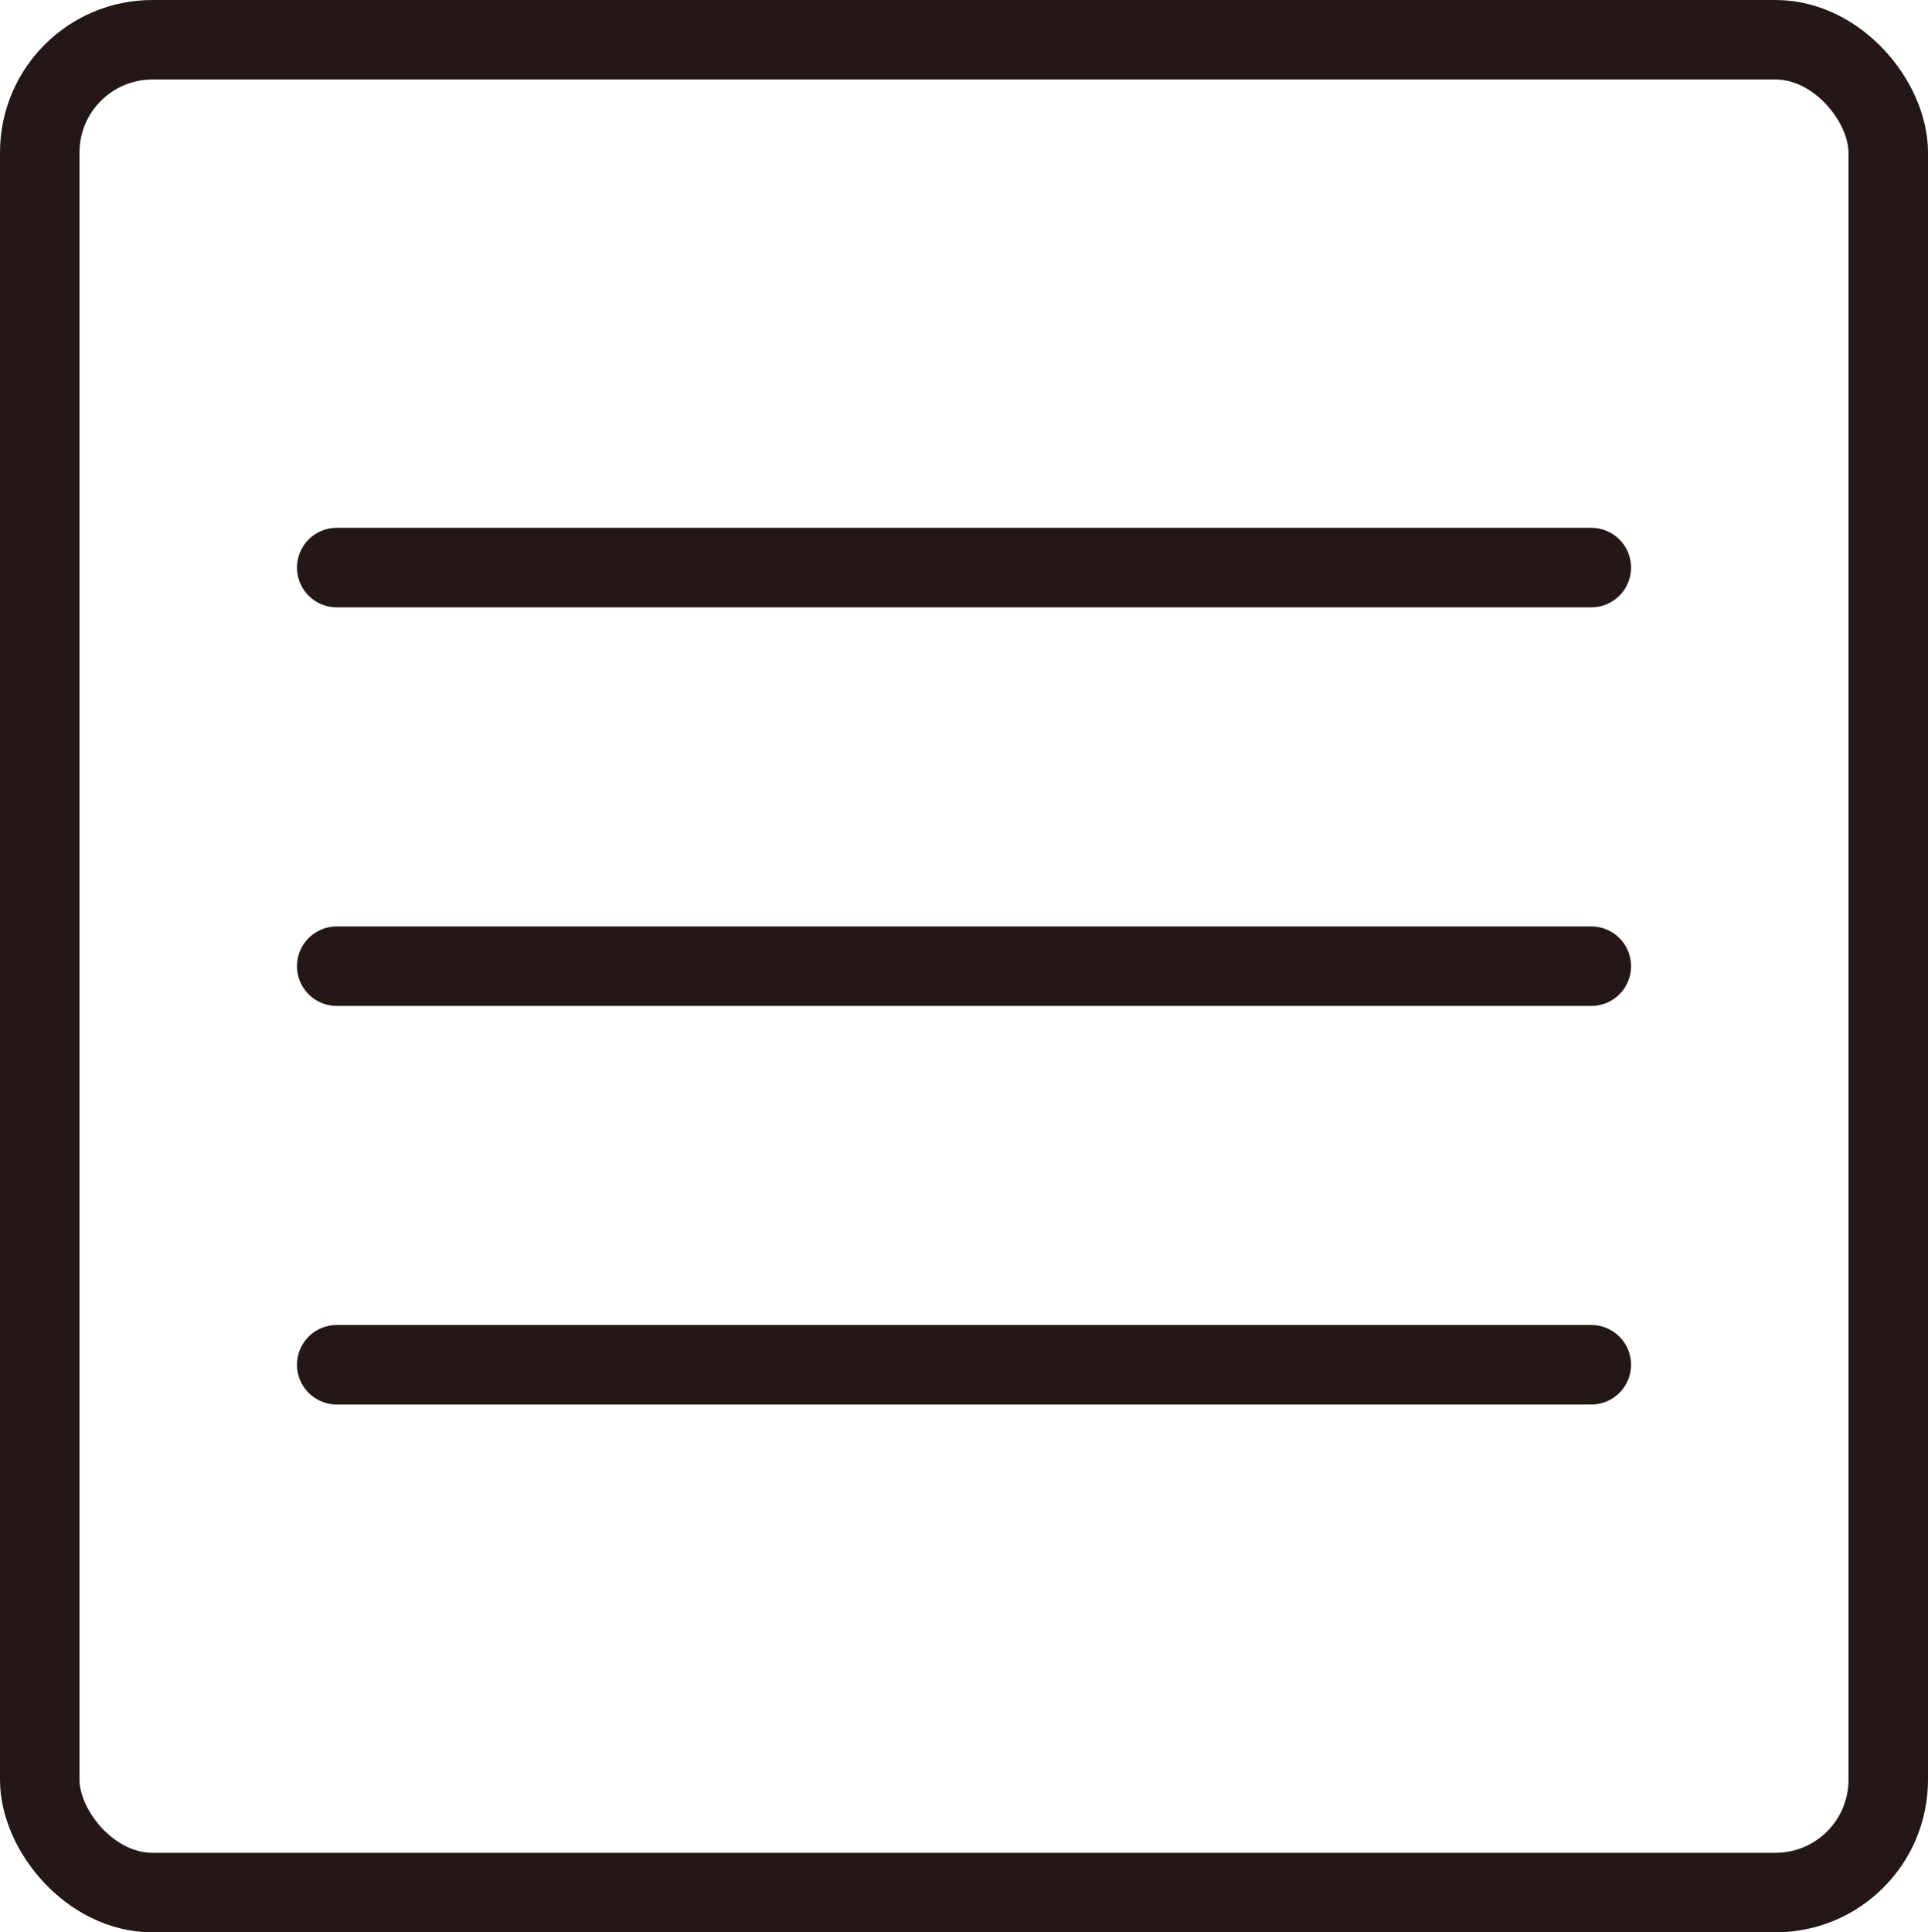
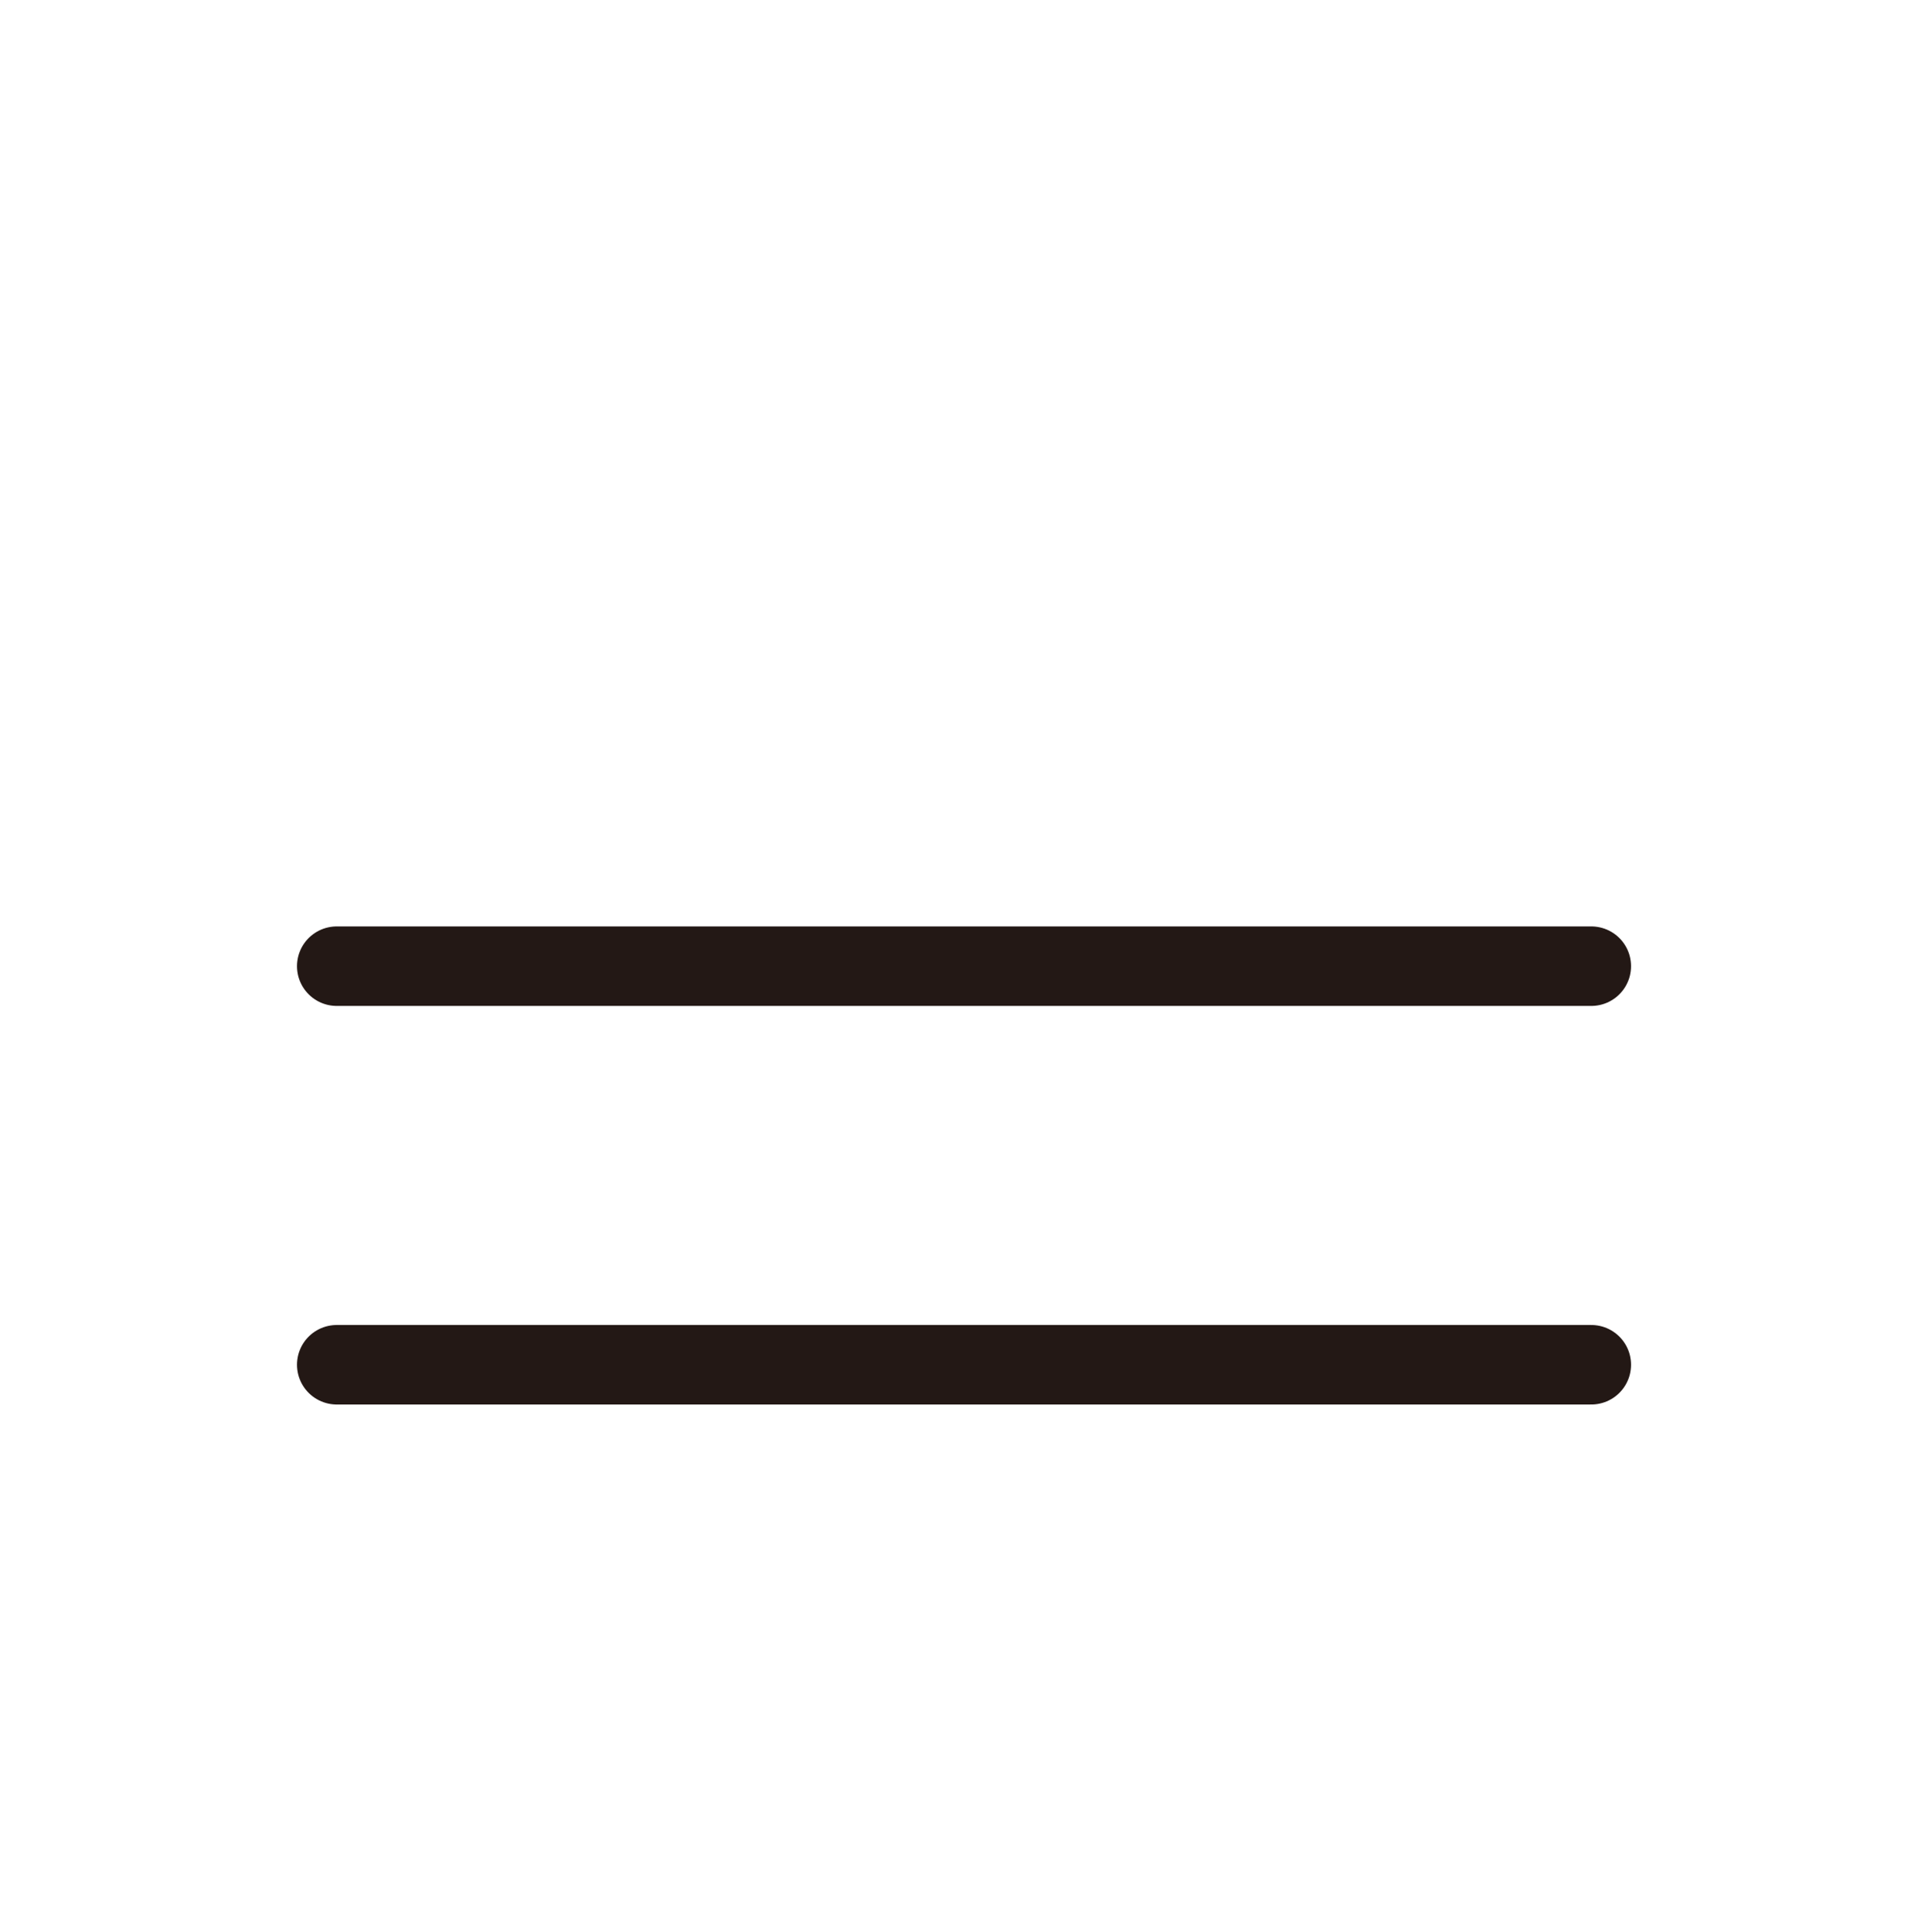
<svg xmlns="http://www.w3.org/2000/svg" id="_レイヤー_2" viewBox="0 0 48.498 48.603">
  <defs>
    <style>.cls-1{fill:none;stroke:#231815;stroke-linecap:round;stroke-width:2px;}</style>
  </defs>
  <g id="_レイヤー_1-2">
-     <rect class="cls-1" x="1" y="1" width="46.498" height="46.603" rx="2.835" ry="2.835" />
    <line class="cls-1" x1="40.028" y1="34.327" x2="8.471" y2="34.327" />
-     <line class="cls-1" x1="8.471" y1="14.276" x2="40.028" y2="14.276" />
    <line class="cls-1" x1="8.471" y1="24.302" x2="40.028" y2="24.302" />
  </g>
</svg>